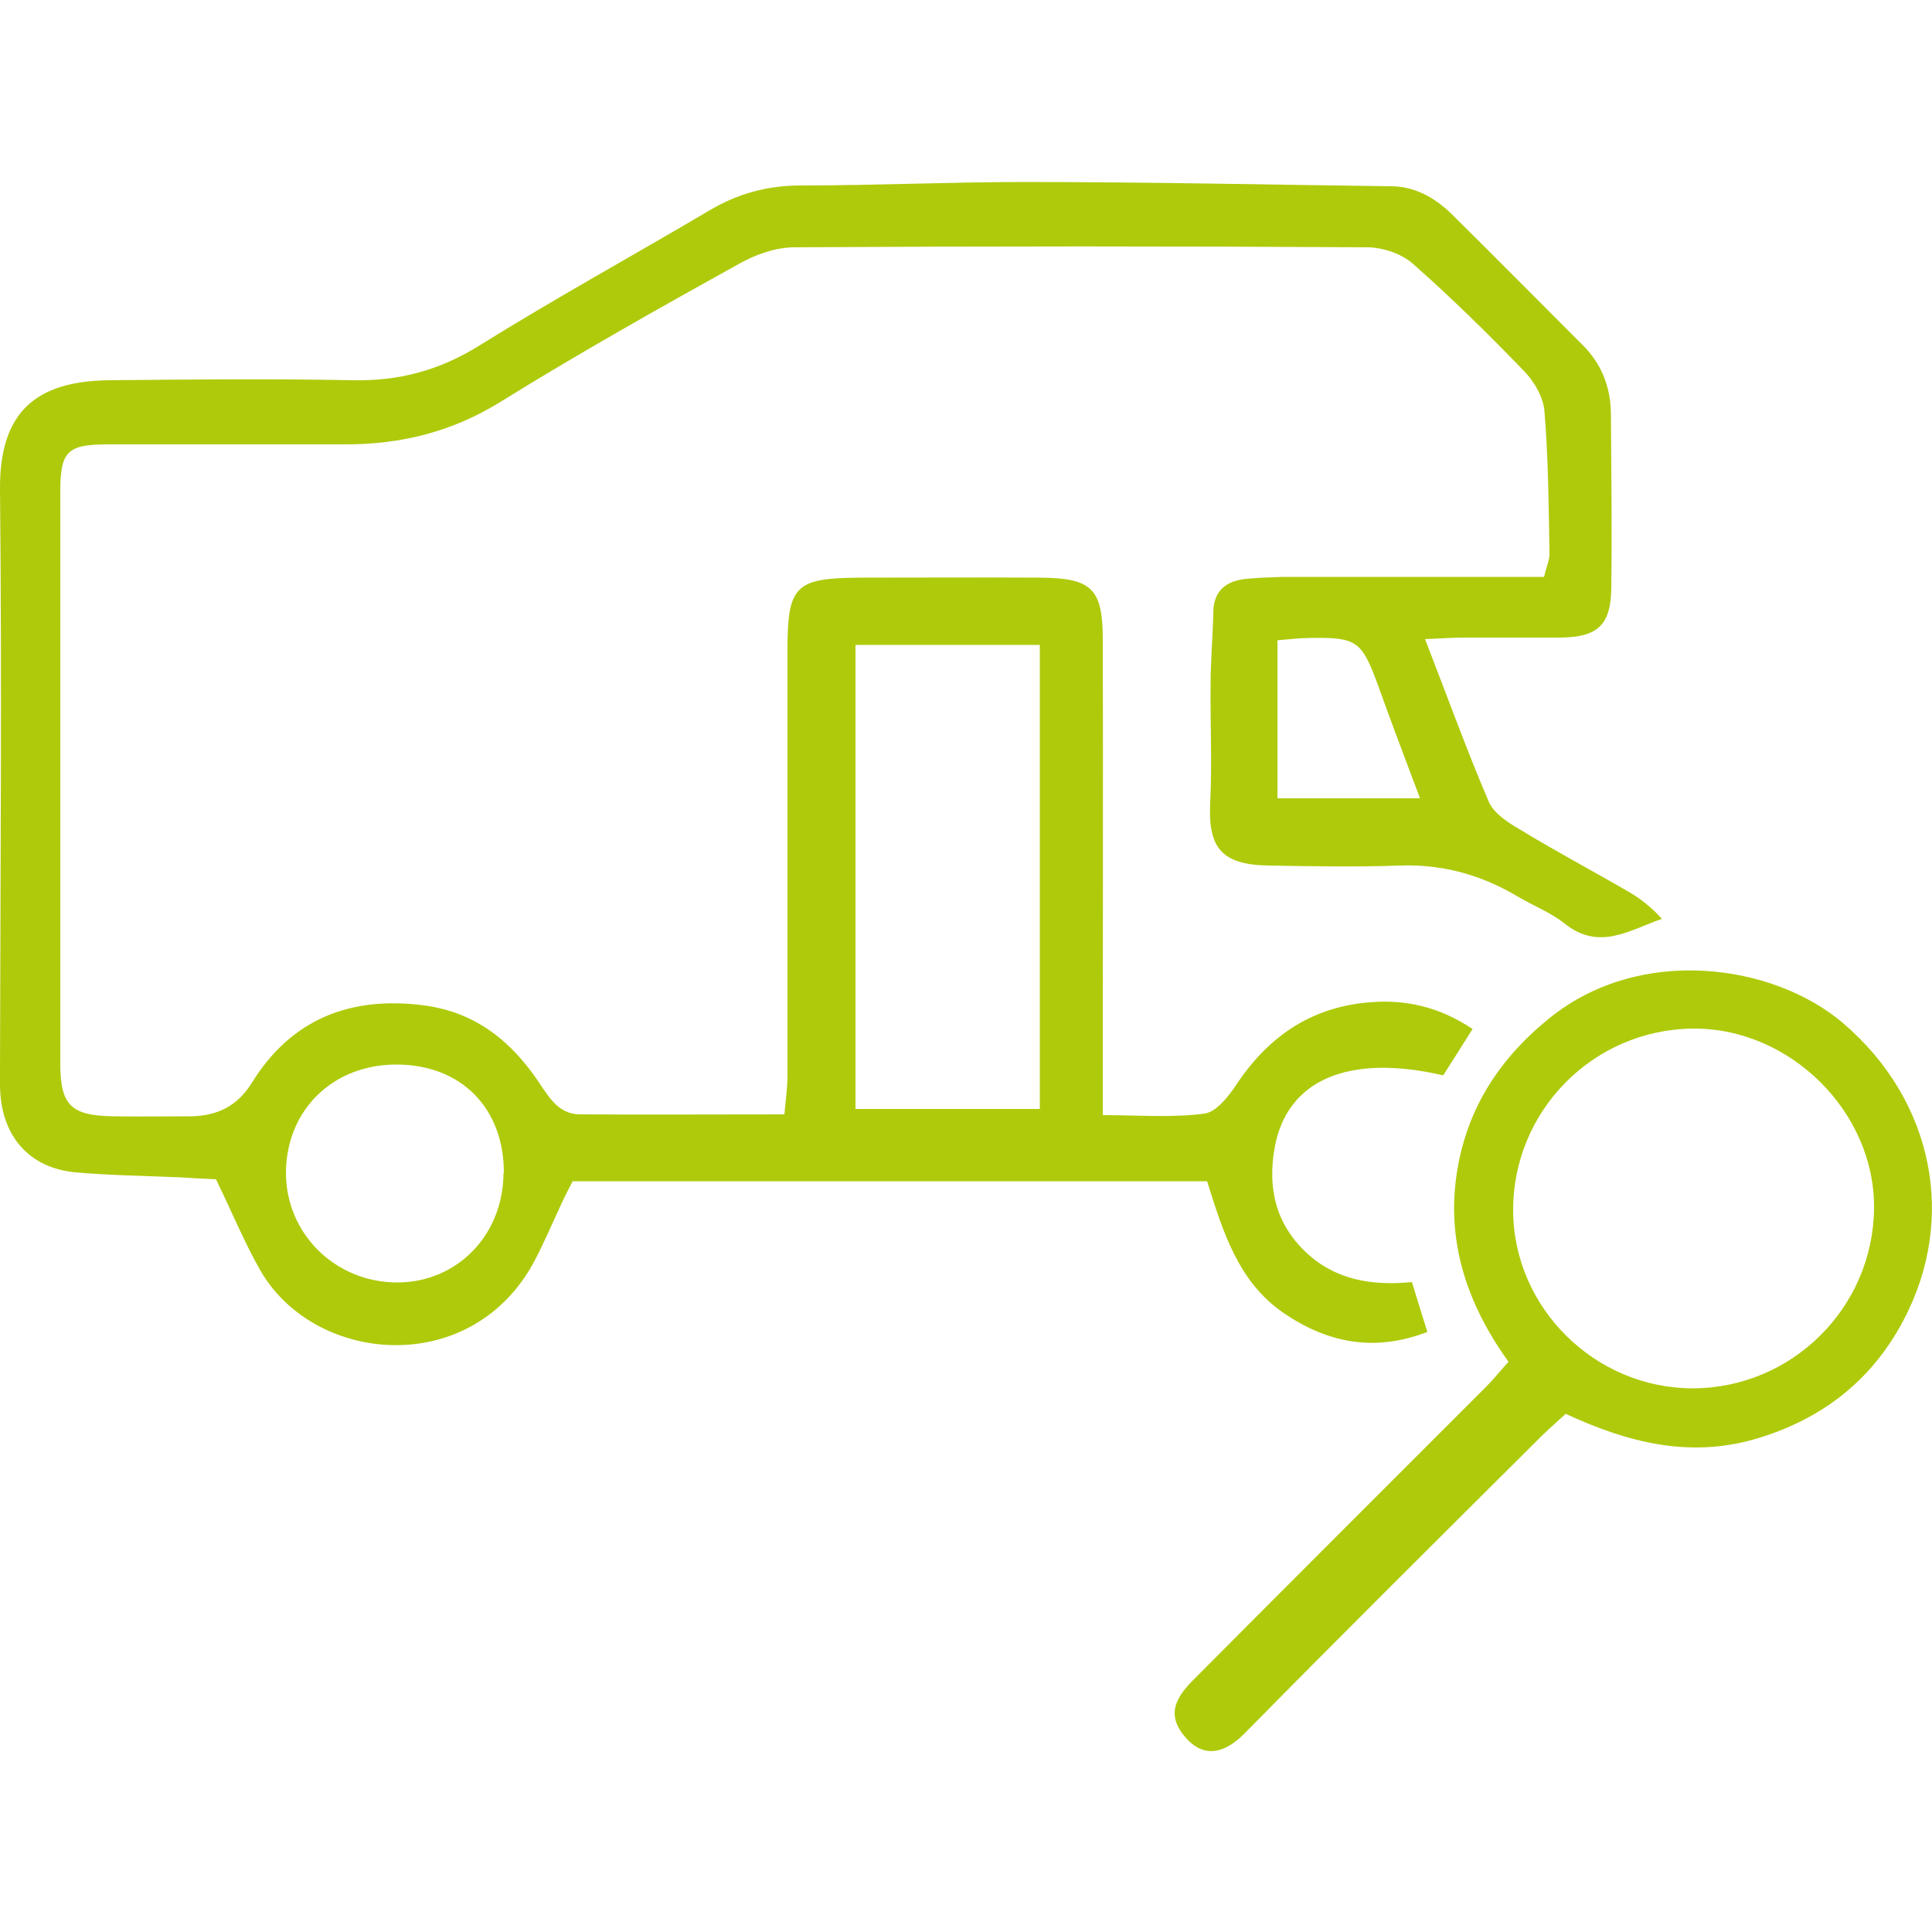
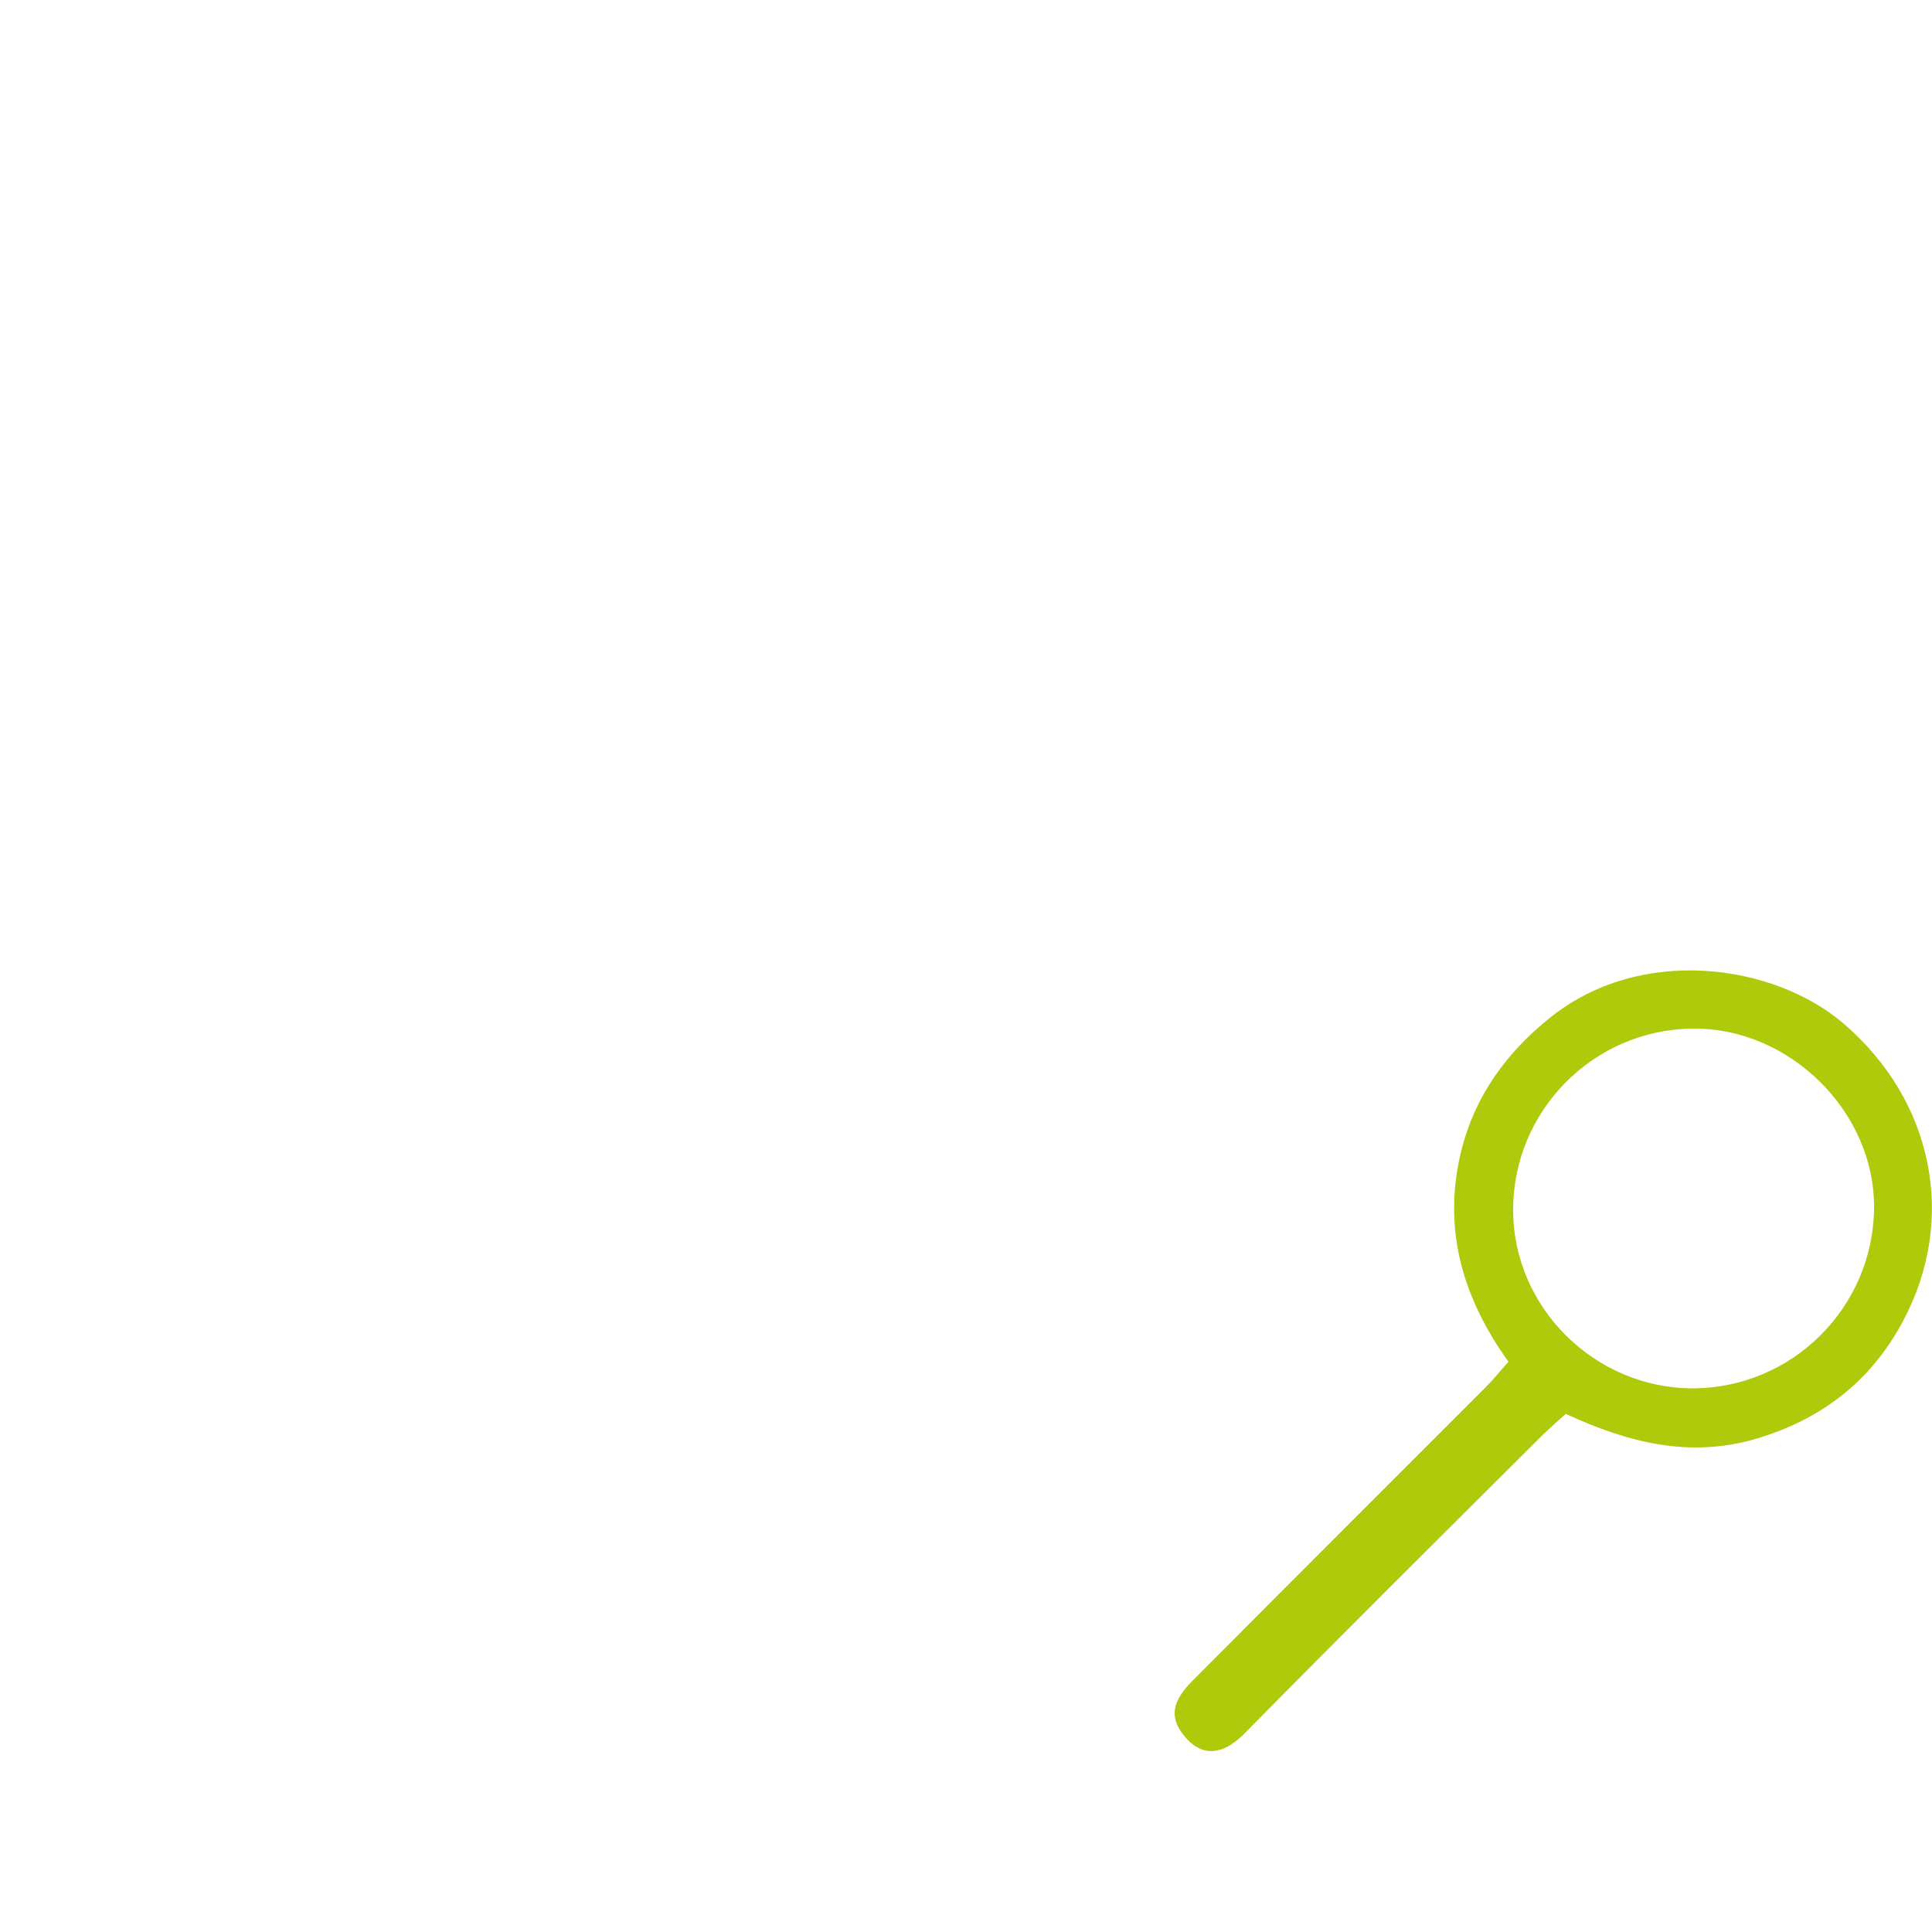
<svg xmlns="http://www.w3.org/2000/svg" id="Ebene_1" version="1.1" viewBox="0 0 500 500">
  <defs>
    <style>
      .st0 {
        fill: #afca0b;
      }
    </style>
  </defs>
  <g id="b2O8EX">
    <g>
-       <path class="st0" d="M368.8,165.4c5.9,15.2,10.8,28.8,16.5,42.1,1.3,3,5,5.4,8.1,7.2,9.2,5.6,18.8,10.7,28.1,16.1,3.1,1.8,5.9,4,8.6,7-8.4,2.9-16.2,8.4-25.2,1.2-3.5-2.8-7.9-4.5-11.8-6.8-9.5-5.7-19.6-8.6-30.8-8.2-11.3.4-22.7.2-34,0-12.1-.2-15.7-4.5-15.1-16.3.5-10.2,0-20.4.1-30.6,0-6.2.6-12.5.7-18.7.1-5.7,3.5-8.1,8.6-8.6,3.1-.3,6.2-.4,9.4-.5,19.3,0,38.7,0,58,0h9.6c.6-2.6,1.5-4.5,1.4-6.3-.2-12.2-.3-24.5-1.3-36.6-.3-3.6-2.6-7.6-5.2-10.3-9.3-9.6-18.8-19-28.8-27.8-2.9-2.6-7.6-4.2-11.6-4.3-49.5-.3-99-.3-148.5,0-4.9,0-10.1,1.9-14.4,4.3-20.9,11.6-41.7,23.3-62,35.9-12.4,7.6-25.5,10.8-39.7,10.8-20.5,0-41,0-61.4,0-10.7,0-12.5,1.7-12.5,12.4,0,49.2,0,98.5,0,147.7,0,10.9,2.7,13.6,13.6,13.8,6.8.1,13.7,0,20.5,0,6.6-.2,11.7-2.6,15.5-8.7,10.2-16.5,25.5-22.5,44.6-20,13.5,1.8,22.8,9.5,30,20.4,2.6,3.9,5.1,7.8,10.4,7.8,17.3.1,34.6,0,52.8,0,.3-3.5.8-6.8.8-10.1,0-36.7,0-73.4,0-110.1,0-16.6,2-18.6,18.6-18.7,15.6,0,31.3-.1,46.9,0,13.3.1,16.1,2.9,16.1,16.1.1,37,0,74,0,111v12c9.5,0,18,.7,26.3-.4,3.1-.4,6.3-4.5,8.4-7.7,8.3-12.4,19.4-19.9,34.3-21.1,9.2-.8,18,1.1,26.7,6.9-2.8,4.4-5.2,8.3-7.6,12-24.6-5.7-40.4,1.2-43.6,18.6-1.9,10.5.2,19.8,8.2,27.3,7.6,7.1,17,8.6,27.3,7.6,1.4,4.5,2.5,8.2,4,12.9-14,5.4-26.2,2.7-37.5-5.1-11.4-8-15.4-20.7-19.5-33.9h-164.2c-.8,1.6-1.9,3.6-2.8,5.6-2.3,4.9-4.4,9.9-6.9,14.7-16,30.7-56.8,27.3-71,3-4.2-7.3-7.4-15.2-11.6-23.8-2.5-.1-5.8-.3-9.2-.5-9.1-.4-18.2-.5-27.2-1.3-11.5-1.1-18.5-8.7-19.4-20.2-.2-2.3-.1-4.5-.1-6.8C.1,226.4.5,176.6,0,126.8c-.2-20.4,9.5-28.3,28.7-28.4,20.8-.2,41.5-.4,62.3,0,12.1.3,22.7-2.5,33.1-9,19.6-12.2,39.8-23.3,59.6-35,7.3-4.3,14.9-6.4,23.5-6.4,19.3,0,38.6-.9,58-.9,31.6,0,63.1.7,94.7,1.1,6.3,0,11.5,3,15.9,7.3,11.3,11.2,22.5,22.5,33.8,33.8,4.9,4.9,7.2,10.8,7.3,17.7.1,15.1.3,30.2.1,45.2-.1,9.6-3.6,12.7-13.1,12.8-8.2,0-16.5,0-24.8,0-2.8,0-5.5.2-10.2.4h0ZM221.4,166.9v120.1h47.7v-120.1h-47.7ZM130.4,303.5c0-16.7-11-27.9-27.6-28-16.6-.1-28.7,11.7-28.8,28,0,15.8,12.8,28.4,28.8,28.4,15.6,0,27.5-12.4,27.5-28.4h0ZM330.6,165.6v41h36.9c-4-10.6-7.6-20.1-11-29.6-4.1-11.1-5.4-12.1-17.4-11.9-2.5,0-5,.3-8.5.6h0Z" />
      <path class="st0" d="M390.3,352.3c-12.1-16.9-17-34.8-12.1-54.6,3.5-14,11.6-25.2,22.8-34.2,23.6-19.1,58.1-14,76,1.3,23.4,20,29.6,50.7,15.5,77.1-8.3,15.6-21.2,25.5-38.2,30.5-17.2,5-33.1.9-49.1-6.5-2.7,2.5-5.3,4.7-7.6,7.1-25.2,25.1-50.4,50.1-75.4,75.5-7.1,7.2-12.5,5.2-16.3,0-3.2-4.4-2.4-8.4,2.7-13.5,14-14.1,28.1-28.2,42.2-42.3,11.3-11.3,22.5-22.5,33.8-33.8,1.8-1.8,3.4-3.8,5.8-6.5h0ZM438,359.3c25.7,0,46.7-20.8,47-46.5.3-25-21.8-46.9-47-46.6-25.8.3-46.5,21.4-46.4,47.1.1,25.2,21.2,46,46.5,46h0Z" />
    </g>
  </g>
</svg>